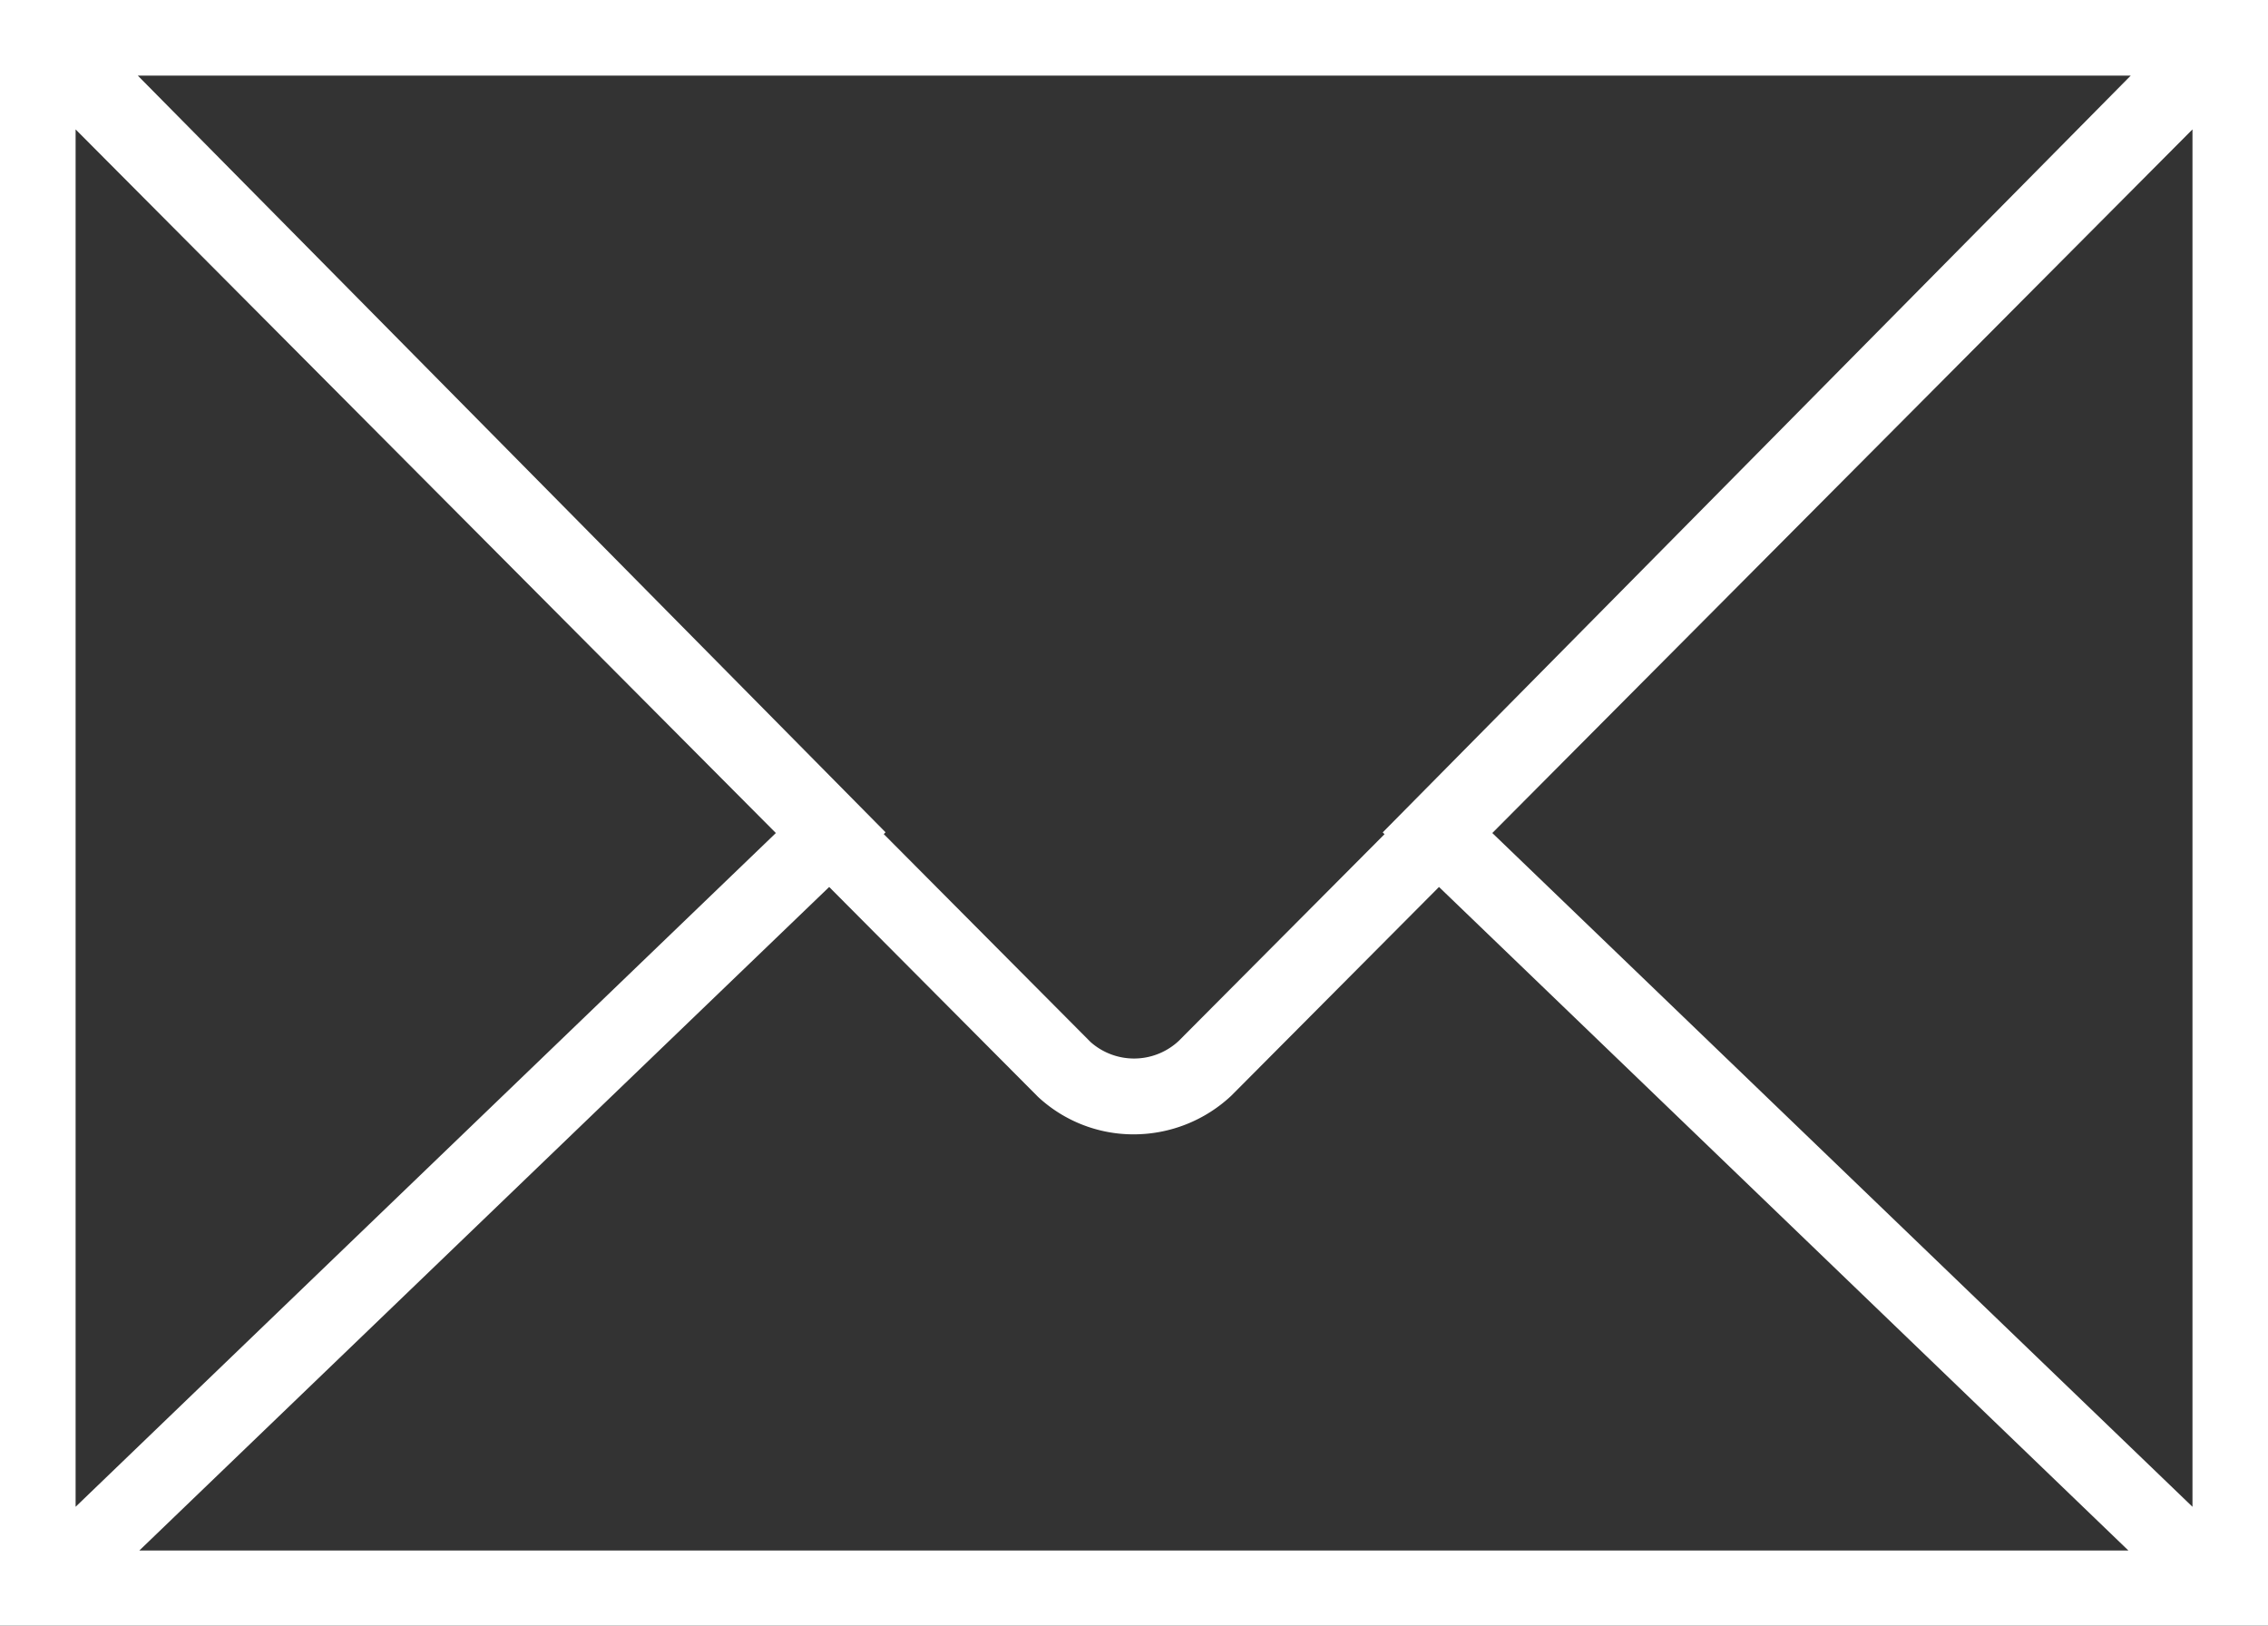
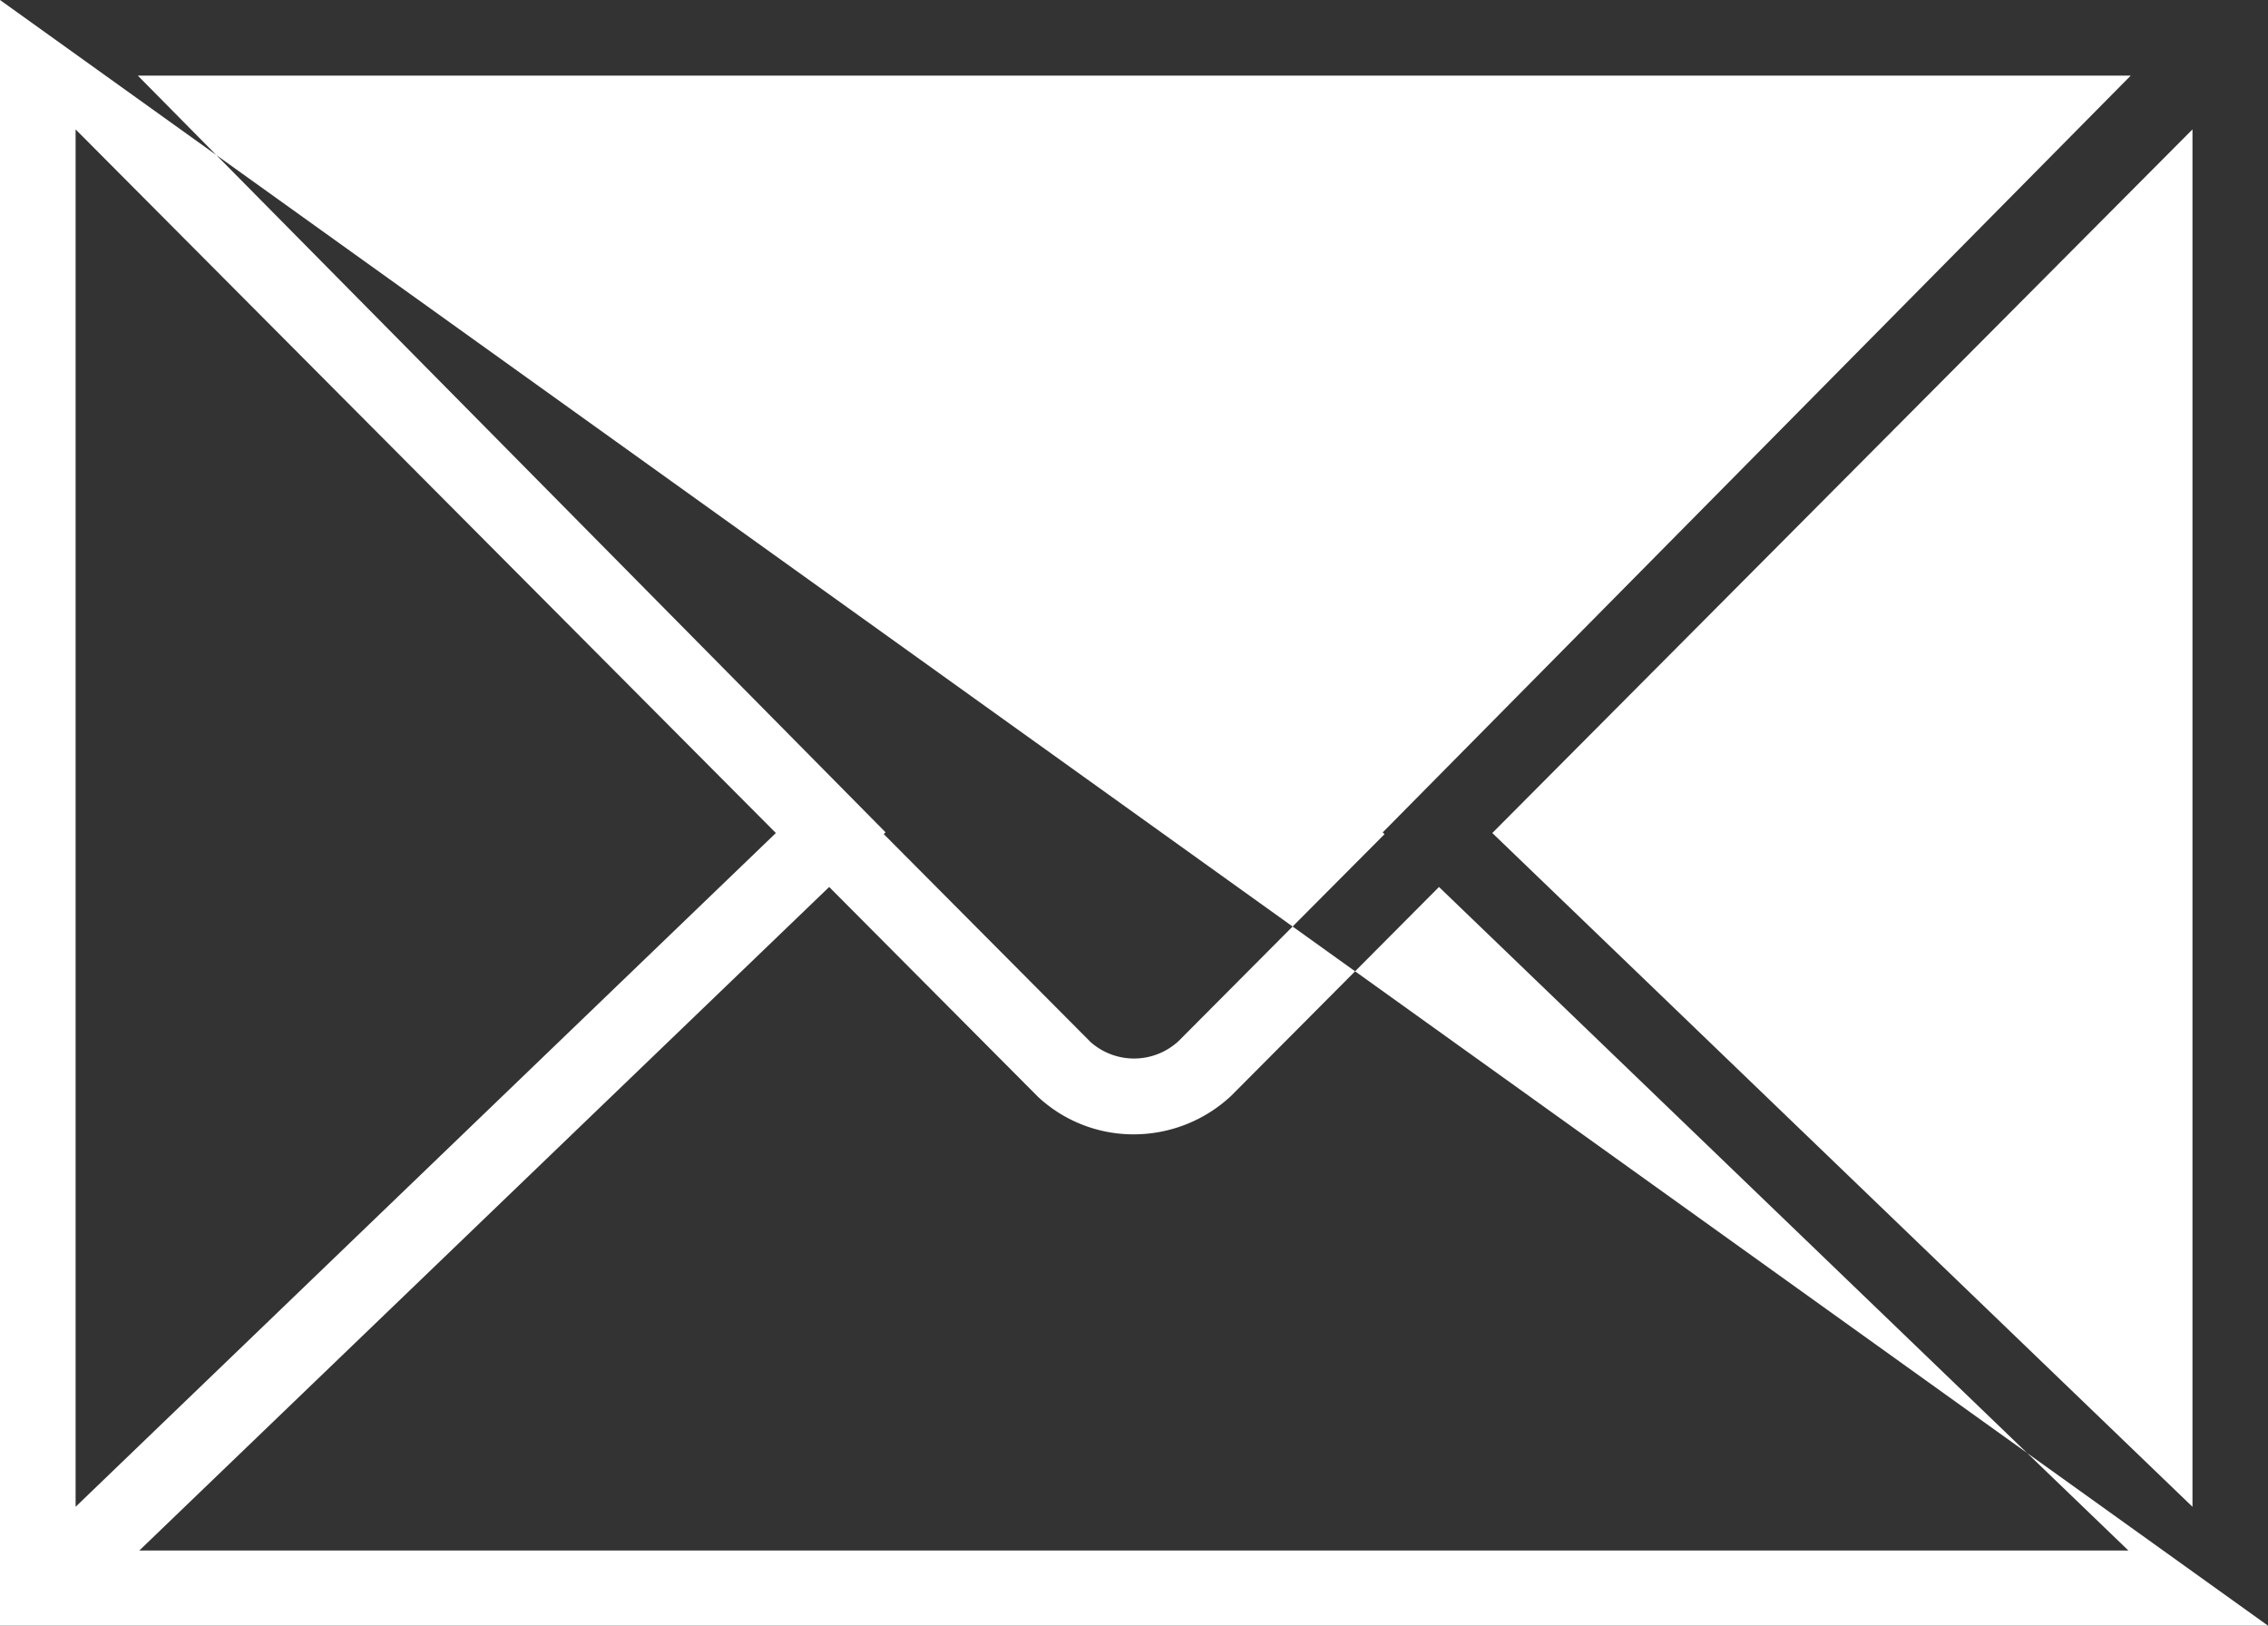
<svg xmlns="http://www.w3.org/2000/svg" width="25.227" height="18.079" viewBox="0 0 25.227 18.079">
  <rect x="0" y="0" width="25.227" height="18.079" fill="#333333" stroke="none" />
-   <path id="letter_icon-icons.com_67753" d="M0,8.5V26.579H25.227V8.5Zm15.4,9.277-2.29,2.3a.729.729,0,0,1-.98.011l-2.3-2.312.02-.02L1.533,9.341H23.7l-8.32,8.416Zm-6.77-.013L.841,25.257V9.939Zm.593.6,2.322,2.333a1.557,1.557,0,0,0,1.065.418,1.588,1.588,0,0,0,1.085-.429l2.311-2.322,7.668,7.379H1.55Zm7.376-.6,7.788-7.825V25.257Z" transform="translate(0 -8.5)" fill="#fff" />
+   <path id="letter_icon-icons.com_67753" d="M0,8.5V26.579H25.227Zm15.4,9.277-2.29,2.3a.729.729,0,0,1-.98.011l-2.3-2.312.02-.02L1.533,9.341H23.7l-8.32,8.416Zm-6.77-.013L.841,25.257V9.939Zm.593.6,2.322,2.333a1.557,1.557,0,0,0,1.065.418,1.588,1.588,0,0,0,1.085-.429l2.311-2.322,7.668,7.379H1.55Zm7.376-.6,7.788-7.825V25.257Z" transform="translate(0 -8.5)" fill="#fff" />
</svg>